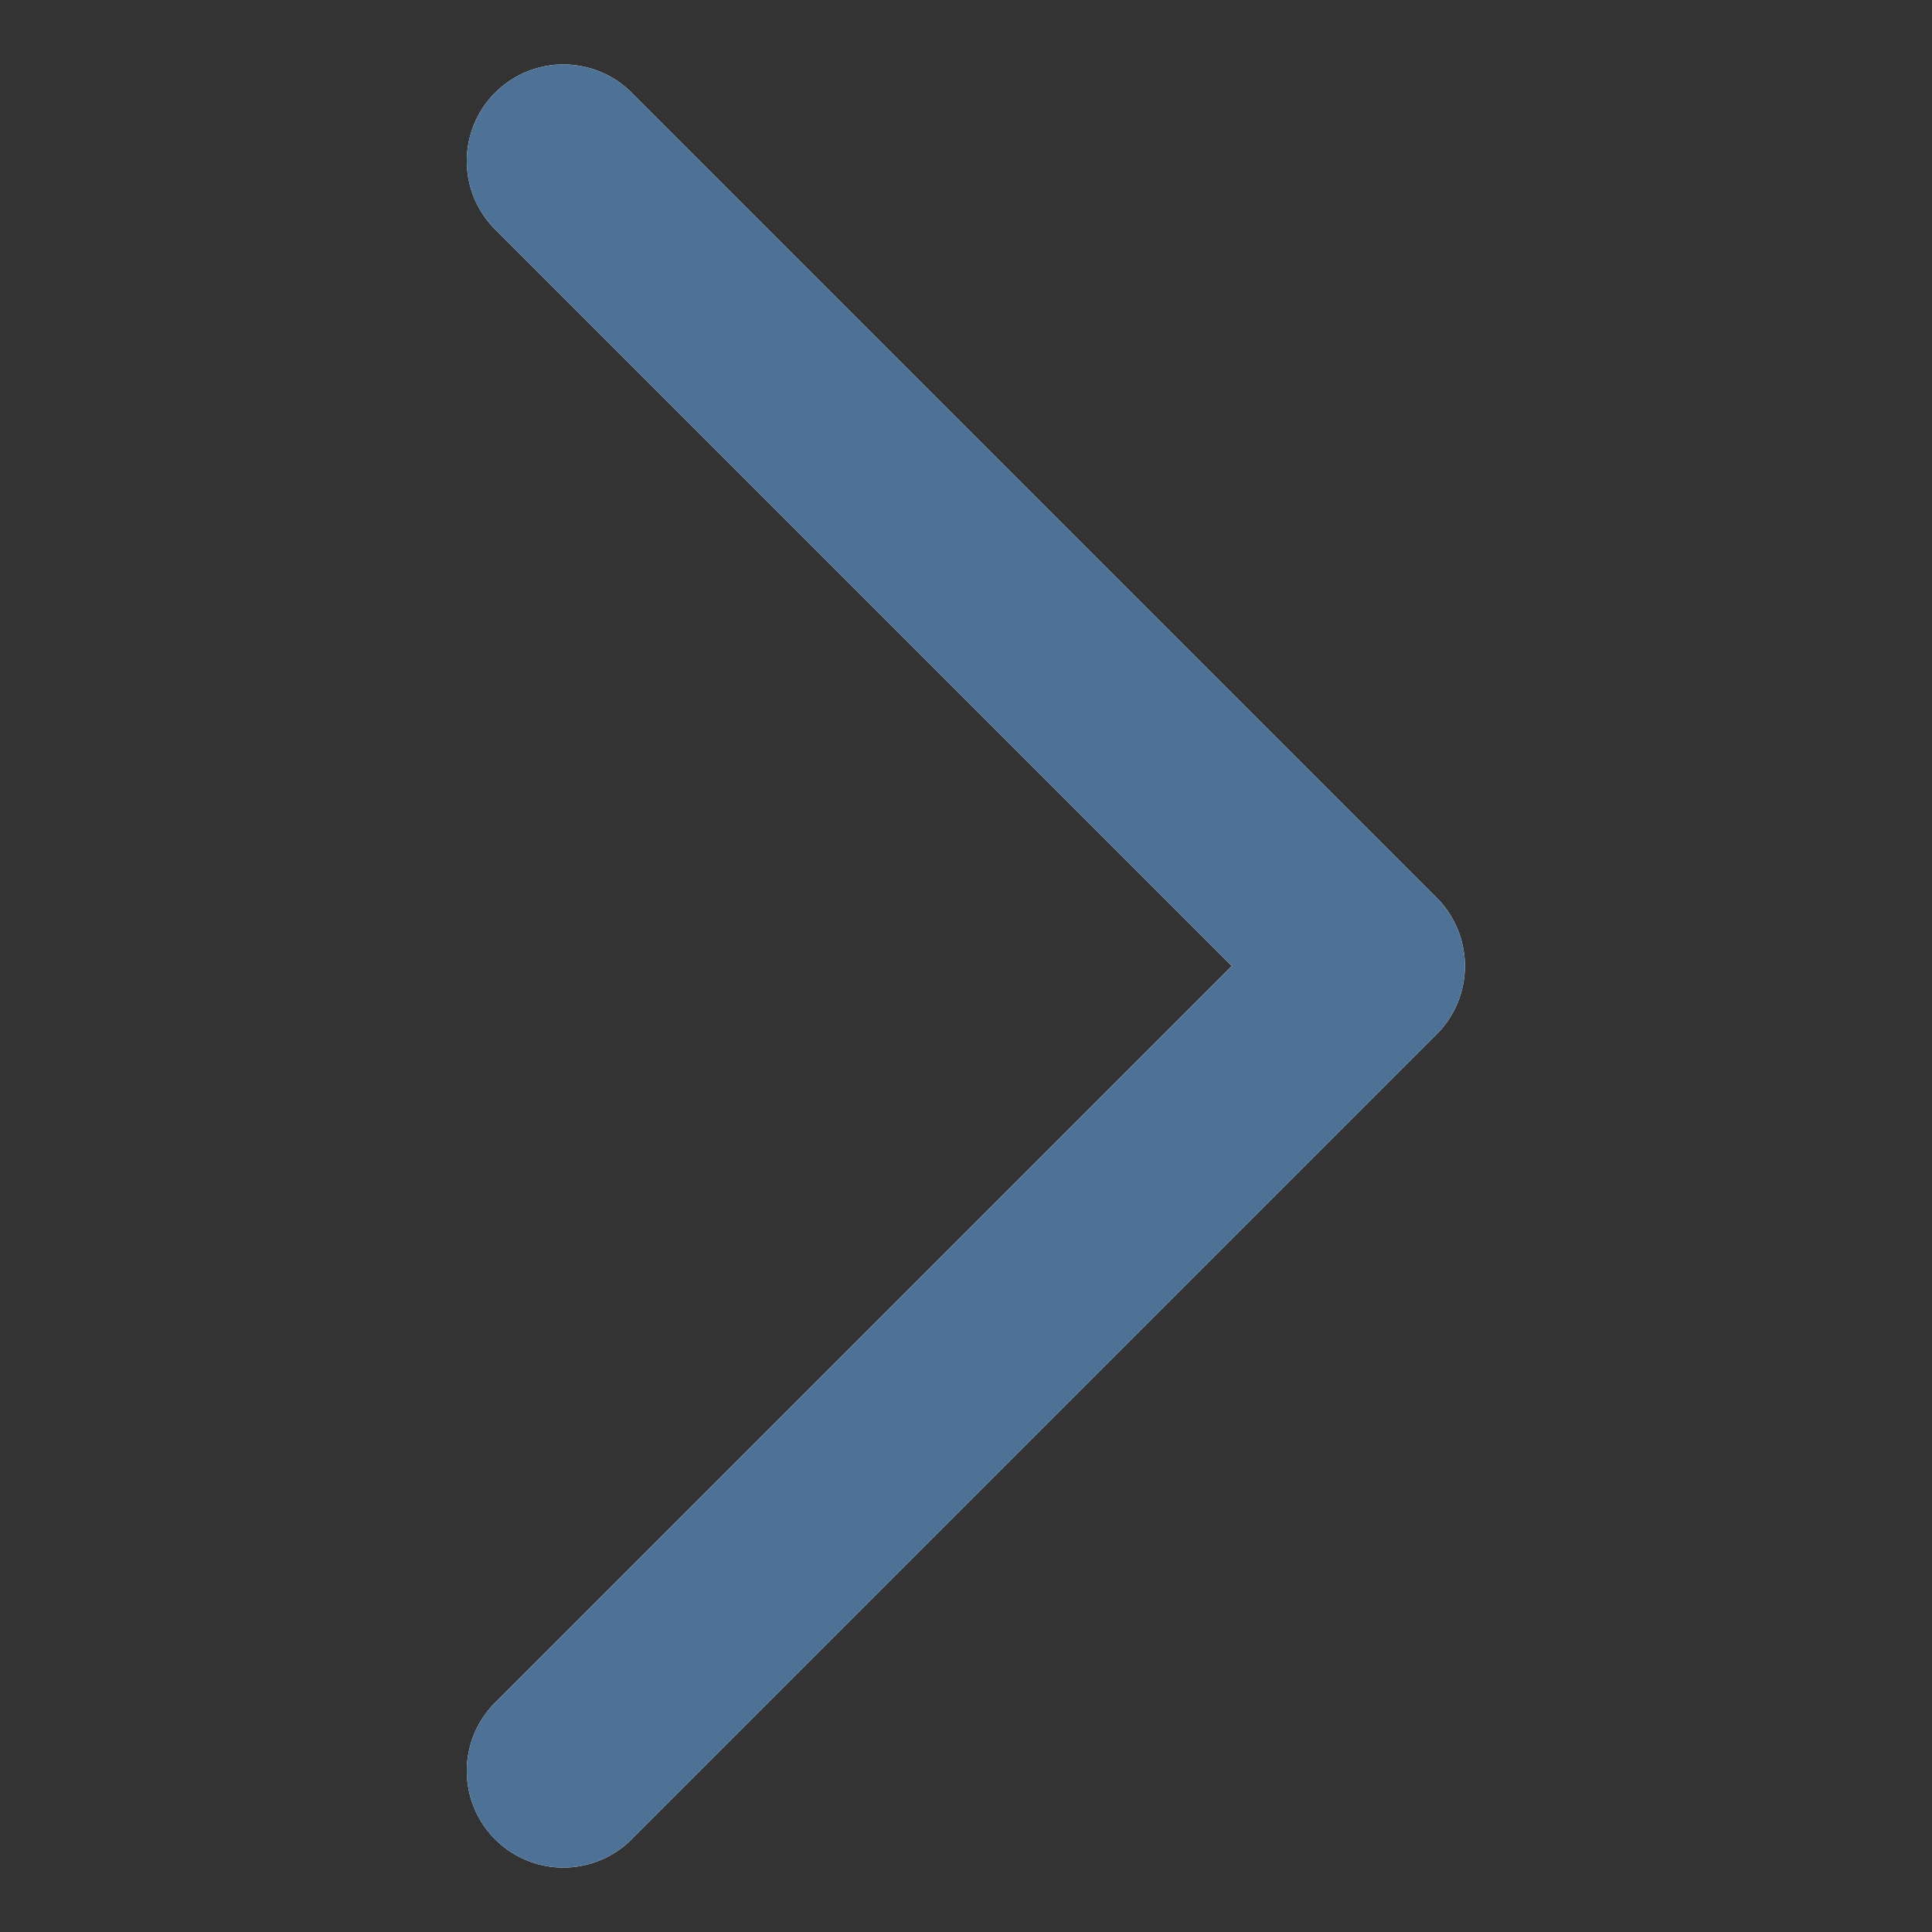
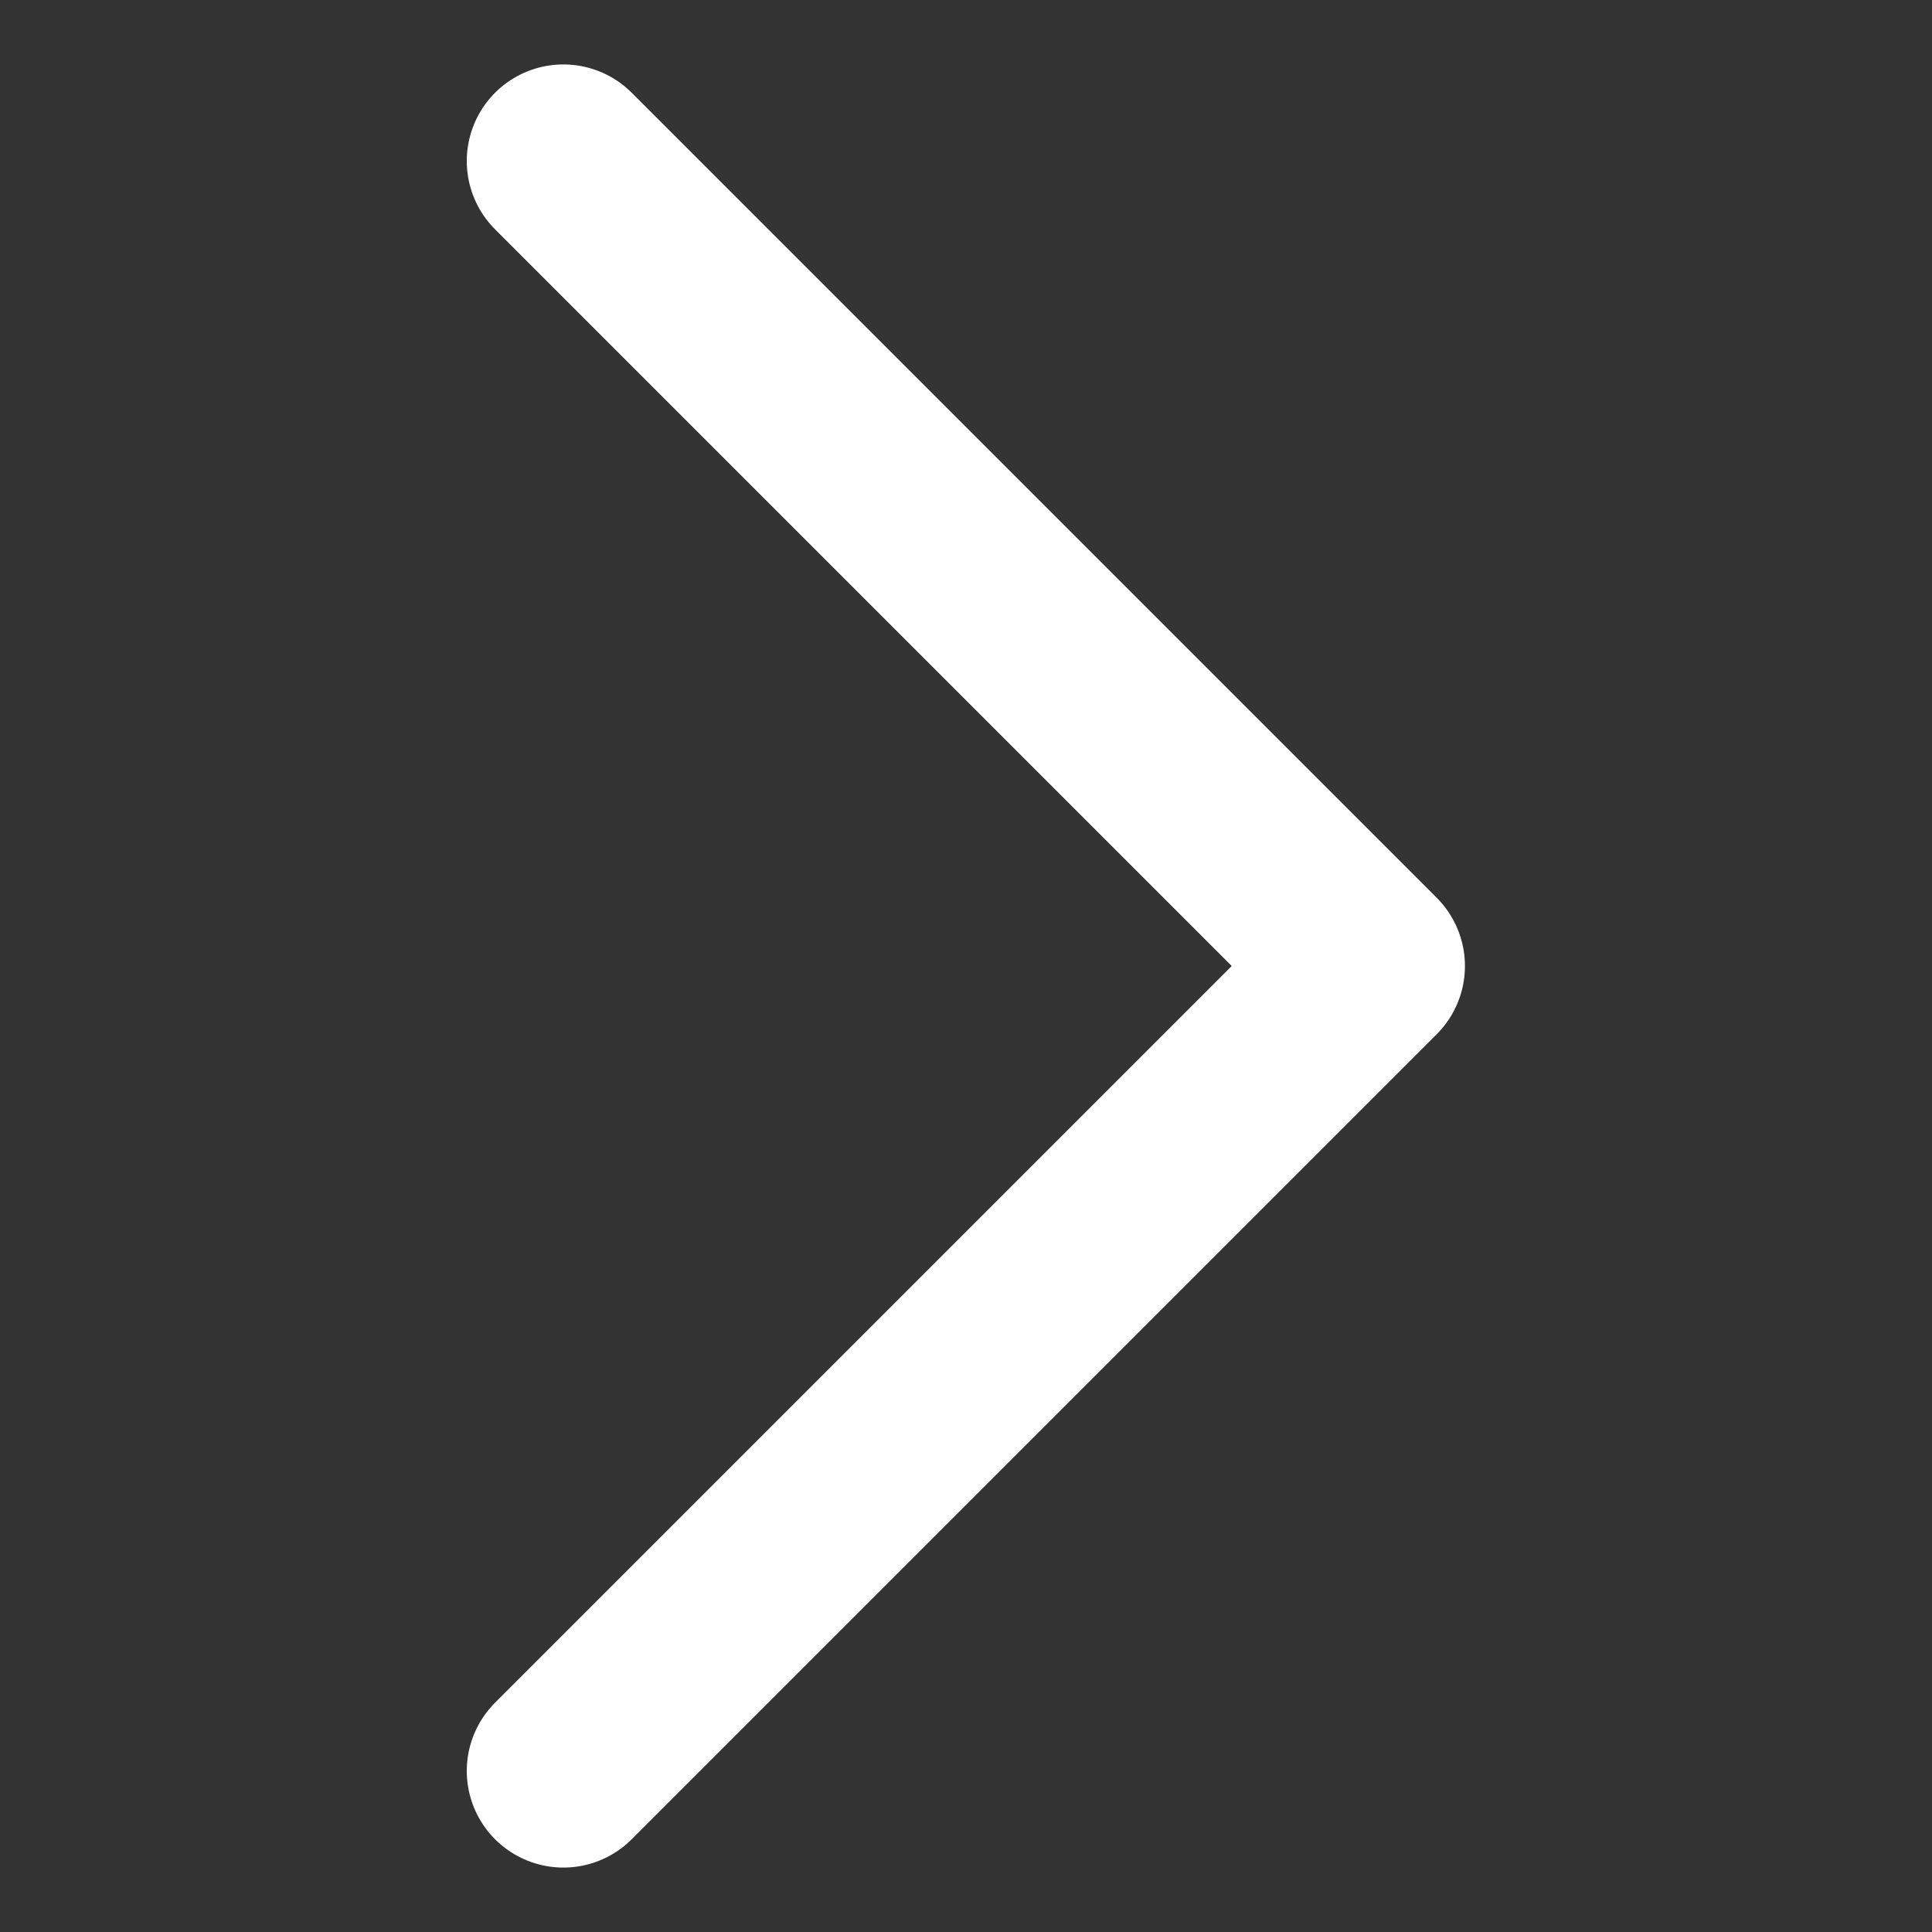
<svg xmlns="http://www.w3.org/2000/svg" width="20" height="20" viewBox="0 0 20 20" fill="none">
  <rect x="0" y="0" width="20" height="20" fill="#333333" stroke="none" />
  <path d="M5.832 18.333L14.165 10L5.832 1.667" stroke="white" stroke-width="2" stroke-linecap="round" stroke-linejoin="round" />
-   <path d="M5.832 18.333L14.165 10L5.832 1.667" stroke="#4D7295" stroke-width="2" stroke-linecap="round" stroke-linejoin="round" />
</svg>